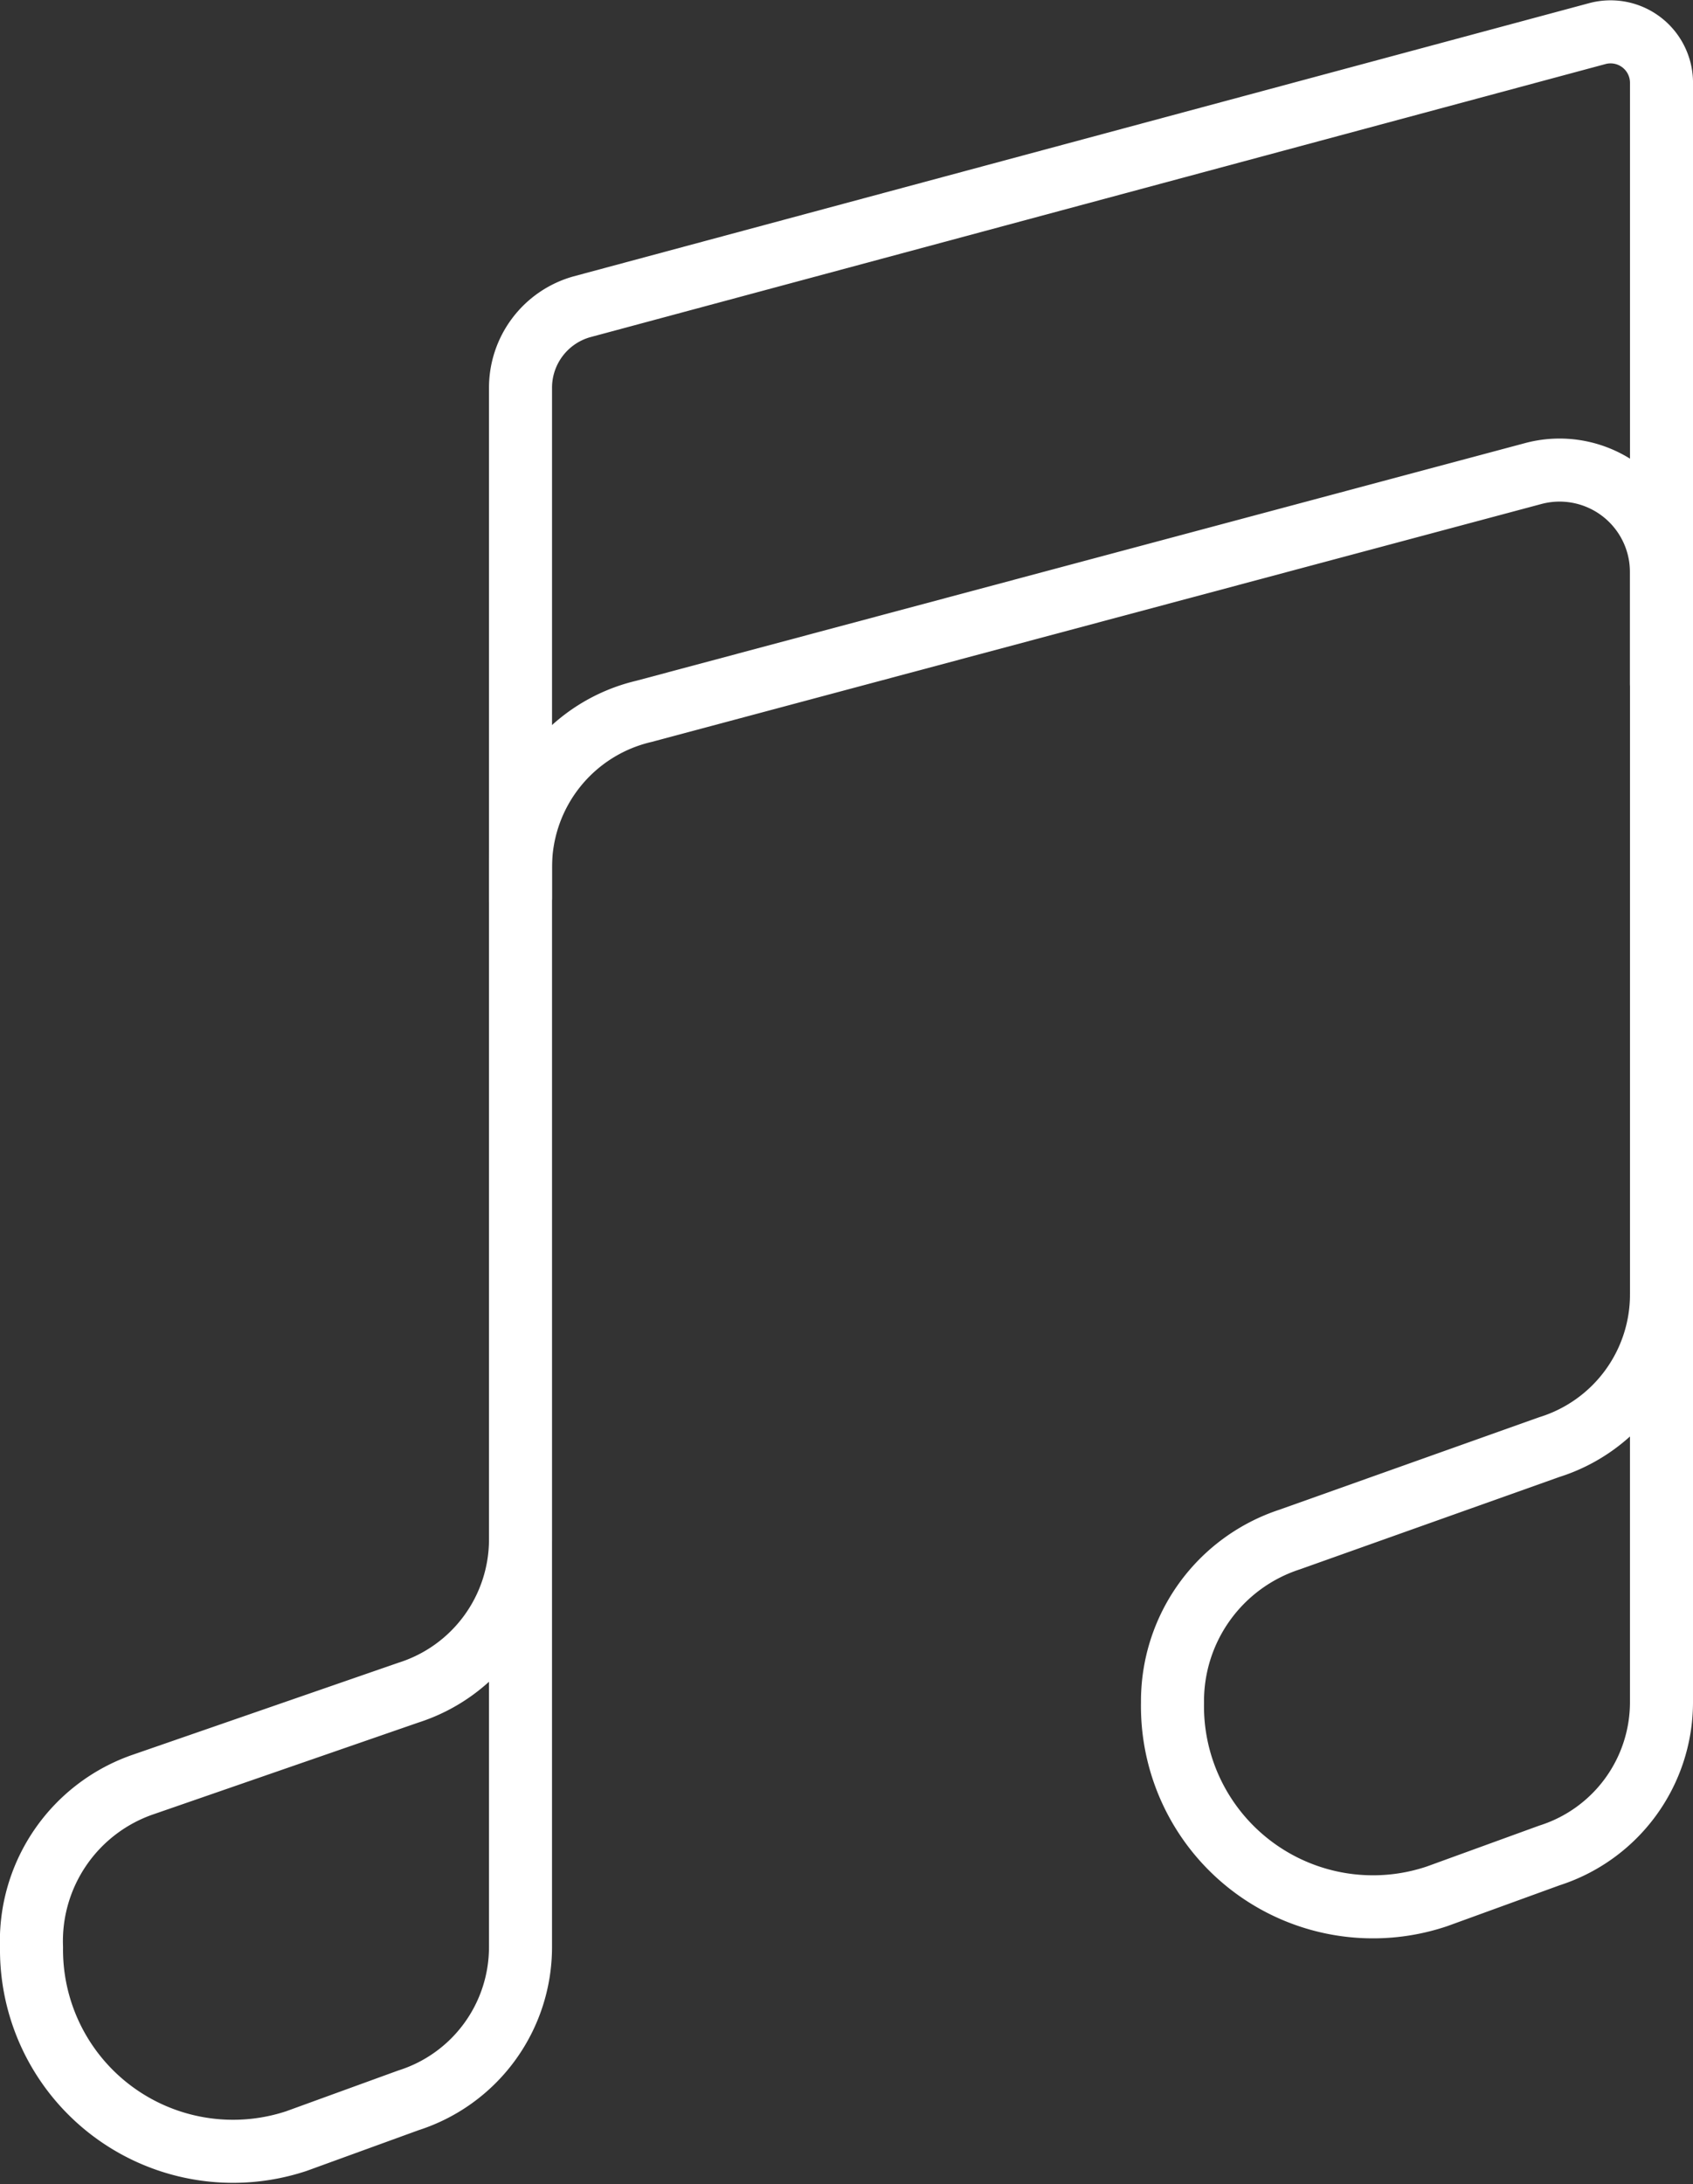
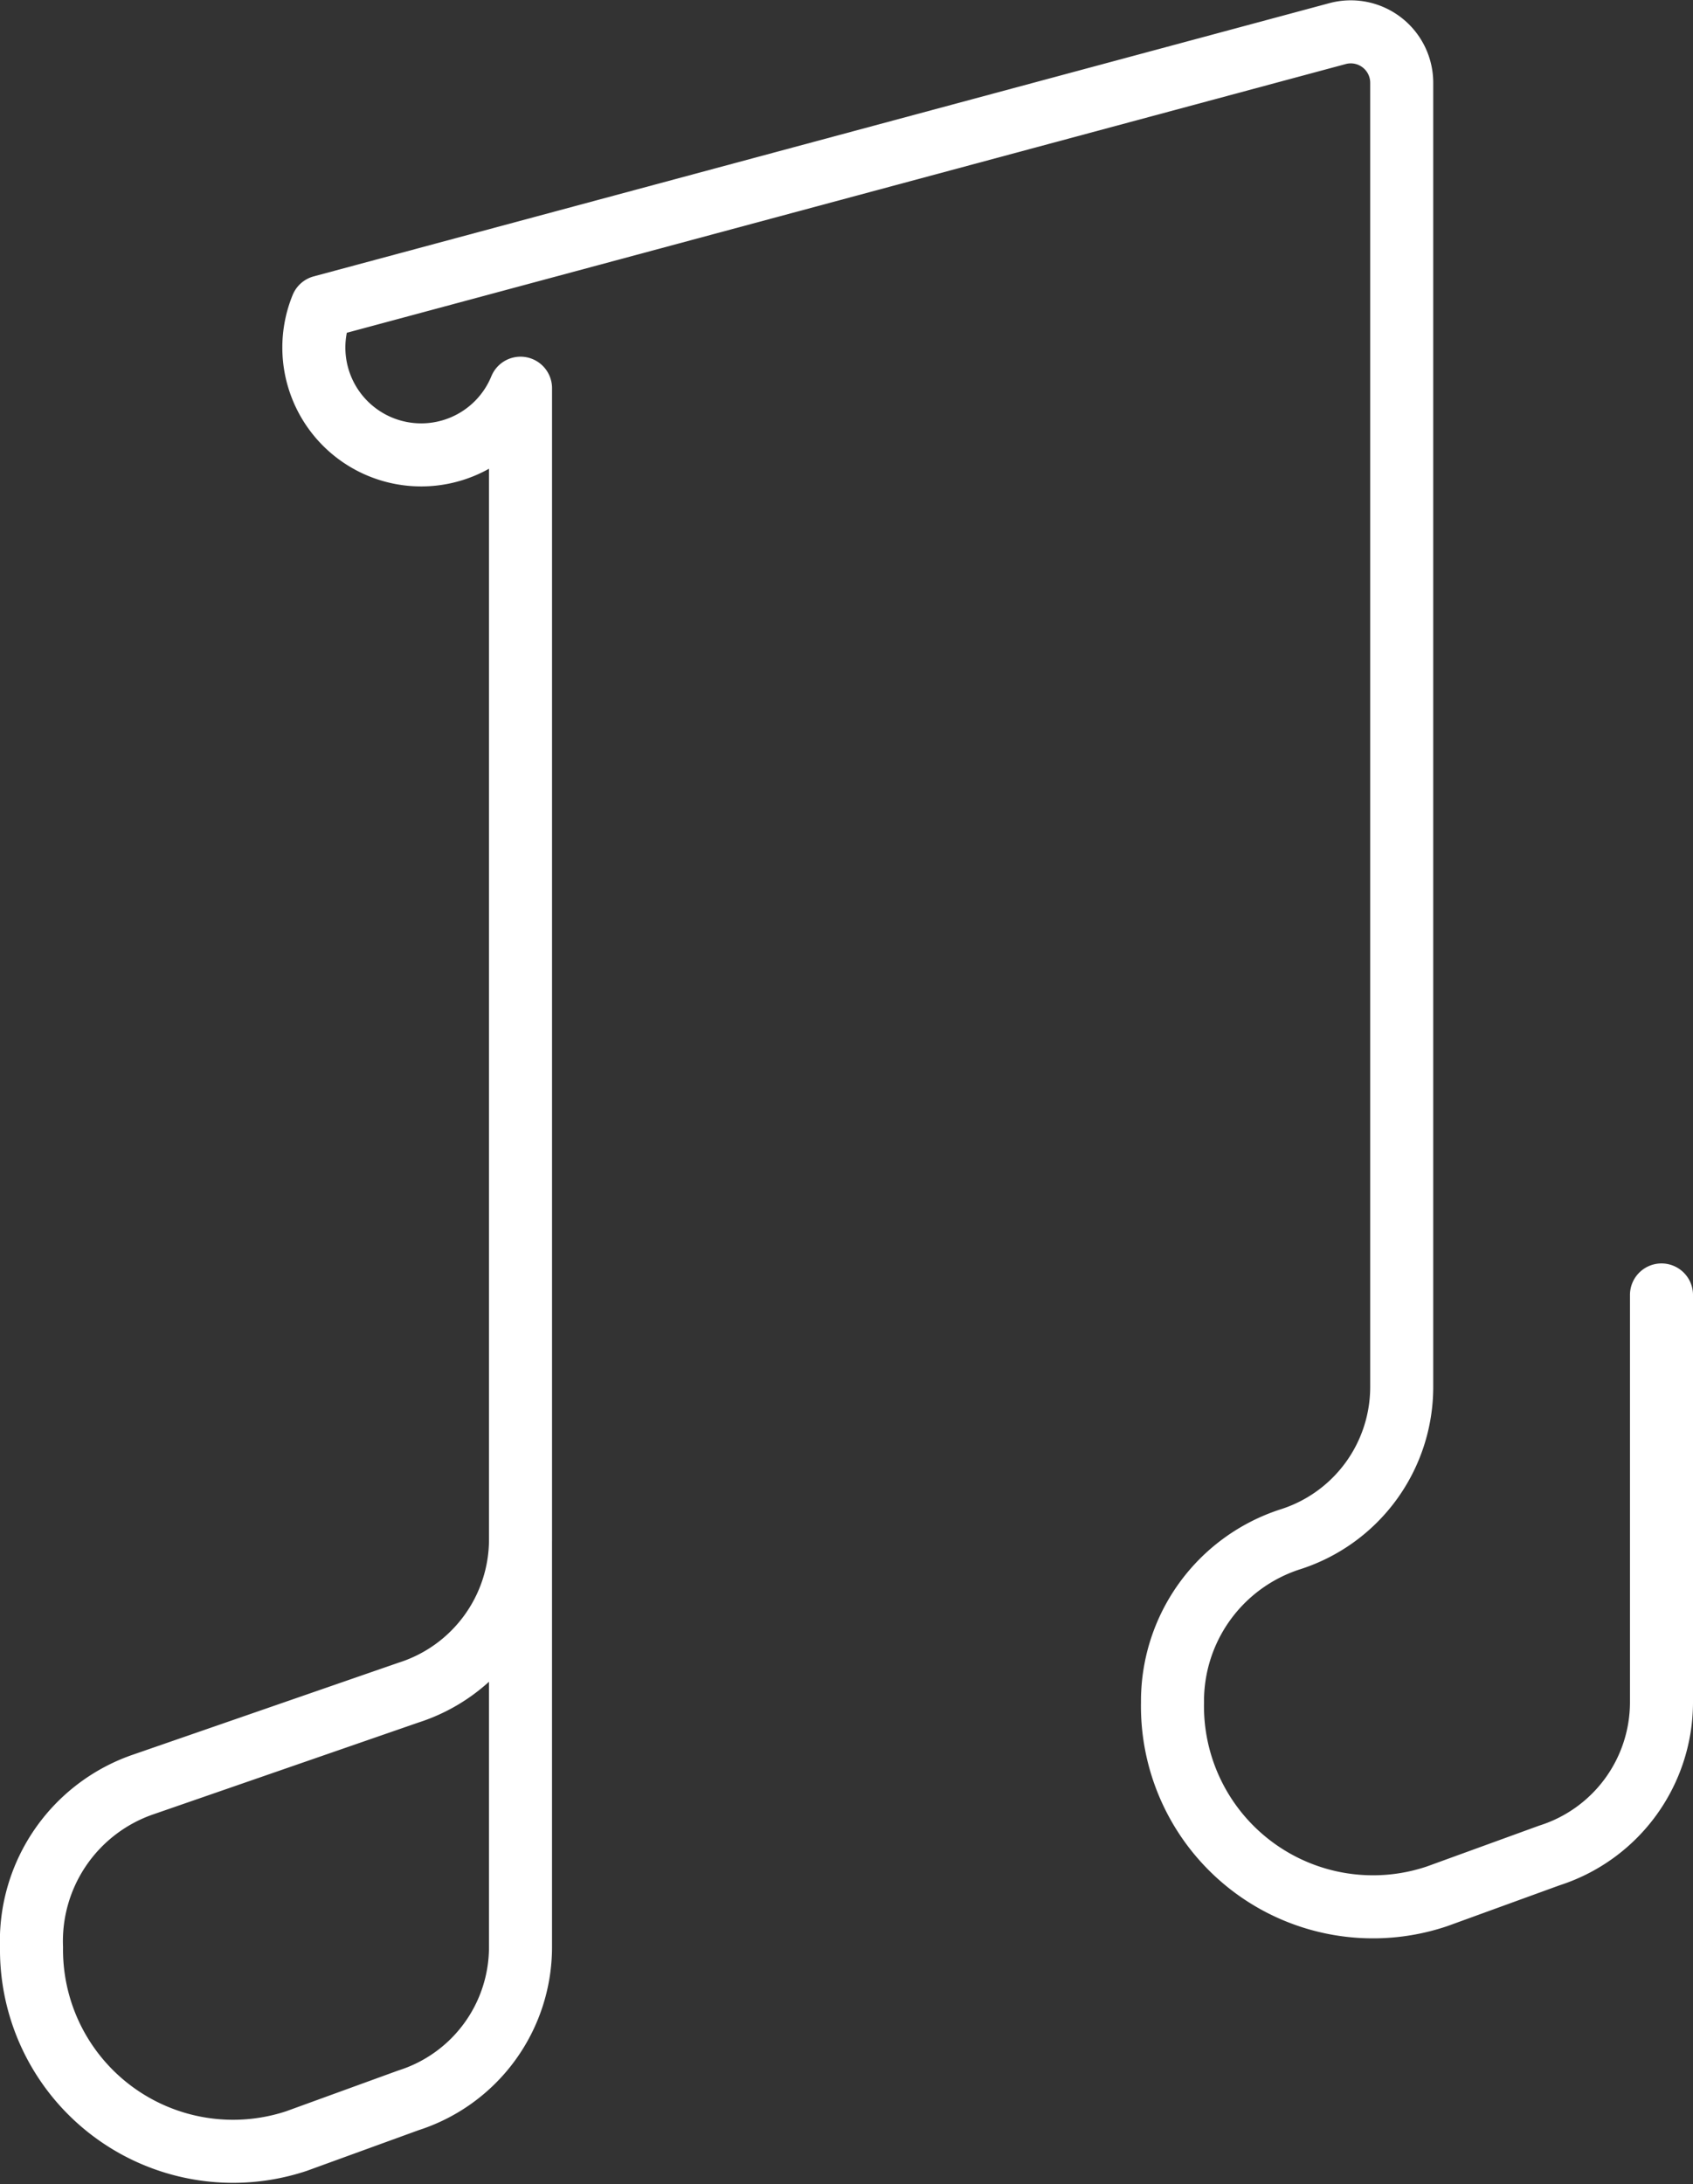
<svg xmlns="http://www.w3.org/2000/svg" width="80.575" height="103.924" viewBox="0 0 80.575 103.924">
  <rect x="0" y="0" width="80.575" height="103.924" fill="#333333" stroke="none" />
  <g id="musical-notes-outline" transform="translate(-94.5 -46.53)">
-     <path id="Path_18" data-name="Path 18" d="M192,154.4v-1.455a7.608,7.608,0,0,1,5.876-7.416L240.2,134.215a4.848,4.848,0,0,1,6.1,4.671v5.333" transform="translate(-72.727 -65.155)" fill="none" stroke="#fff" stroke-linecap="round" stroke-linejoin="round" stroke-width="3" />
-     <path id="Path_19" data-name="Path 19" d="M173.575,108.141v19.394a7.656,7.656,0,0,1-5.333,7.273l-5.333,1.939a9.544,9.544,0,0,1-12.606-9.212h0a8.09,8.09,0,0,1,5.576-7.758l12.364-4.4a7.609,7.609,0,0,0,5.333-7.236V50.459a2.424,2.424,0,0,0-3.055-2.33l-48.339,13A4,4,0,0,0,119.273,65v54.788a7.654,7.654,0,0,1-5.333,7.273l-12.606,4.364A7.881,7.881,0,0,0,96,139.186h0a9.592,9.592,0,0,0,12.606,9.212l5.333-1.939a7.652,7.652,0,0,0,5.333-7.273V119.792" transform="translate(0 0)" fill="none" stroke="#fff" stroke-linecap="round" stroke-linejoin="round" stroke-width="3" />
+     <path id="Path_19" data-name="Path 19" d="M173.575,108.141v19.394a7.656,7.656,0,0,1-5.333,7.273l-5.333,1.939a9.544,9.544,0,0,1-12.606-9.212h0a8.09,8.09,0,0,1,5.576-7.758a7.609,7.609,0,0,0,5.333-7.236V50.459a2.424,2.424,0,0,0-3.055-2.33l-48.339,13A4,4,0,0,0,119.273,65v54.788a7.654,7.654,0,0,1-5.333,7.273l-12.606,4.364A7.881,7.881,0,0,0,96,139.186h0a9.592,9.592,0,0,0,12.606,9.212l5.333-1.939a7.652,7.652,0,0,0,5.333-7.273V119.792" transform="translate(0 0)" fill="none" stroke="#fff" stroke-linecap="round" stroke-linejoin="round" stroke-width="3" />
  </g>
</svg>